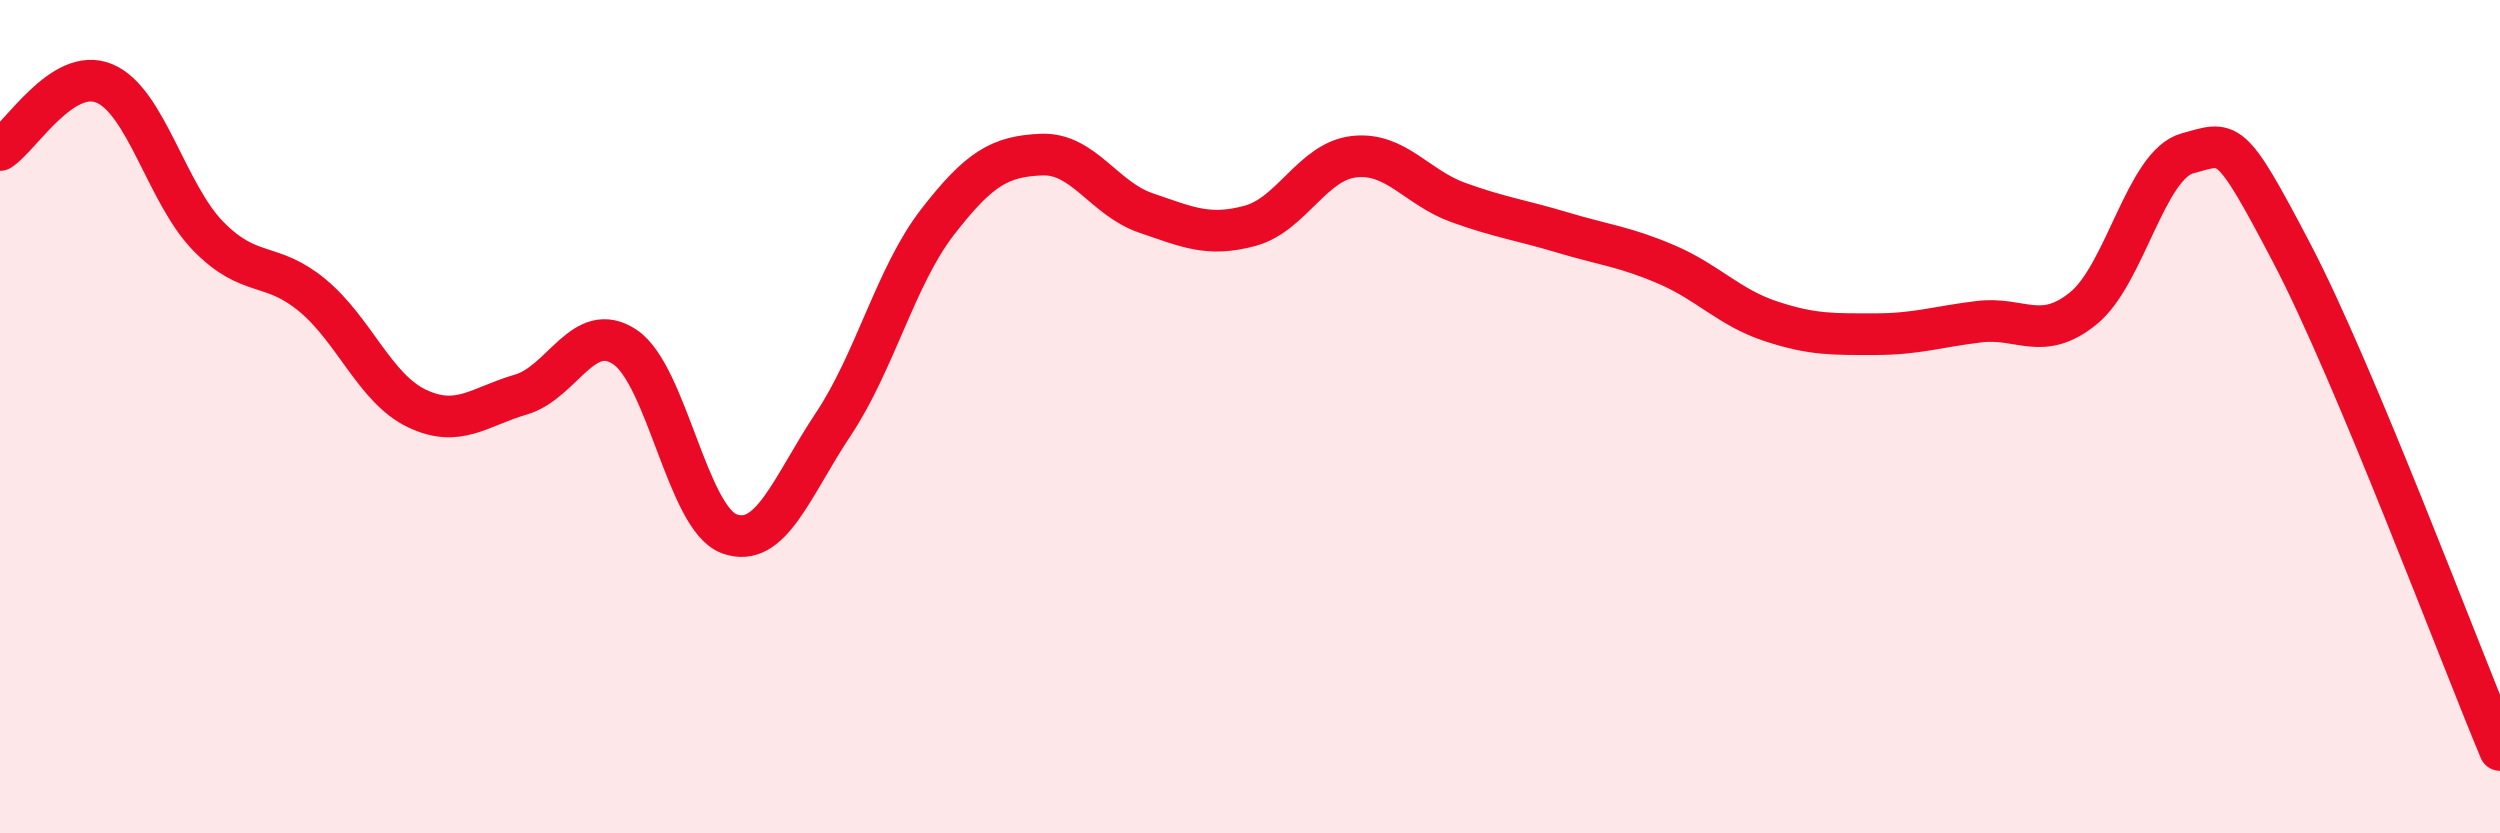
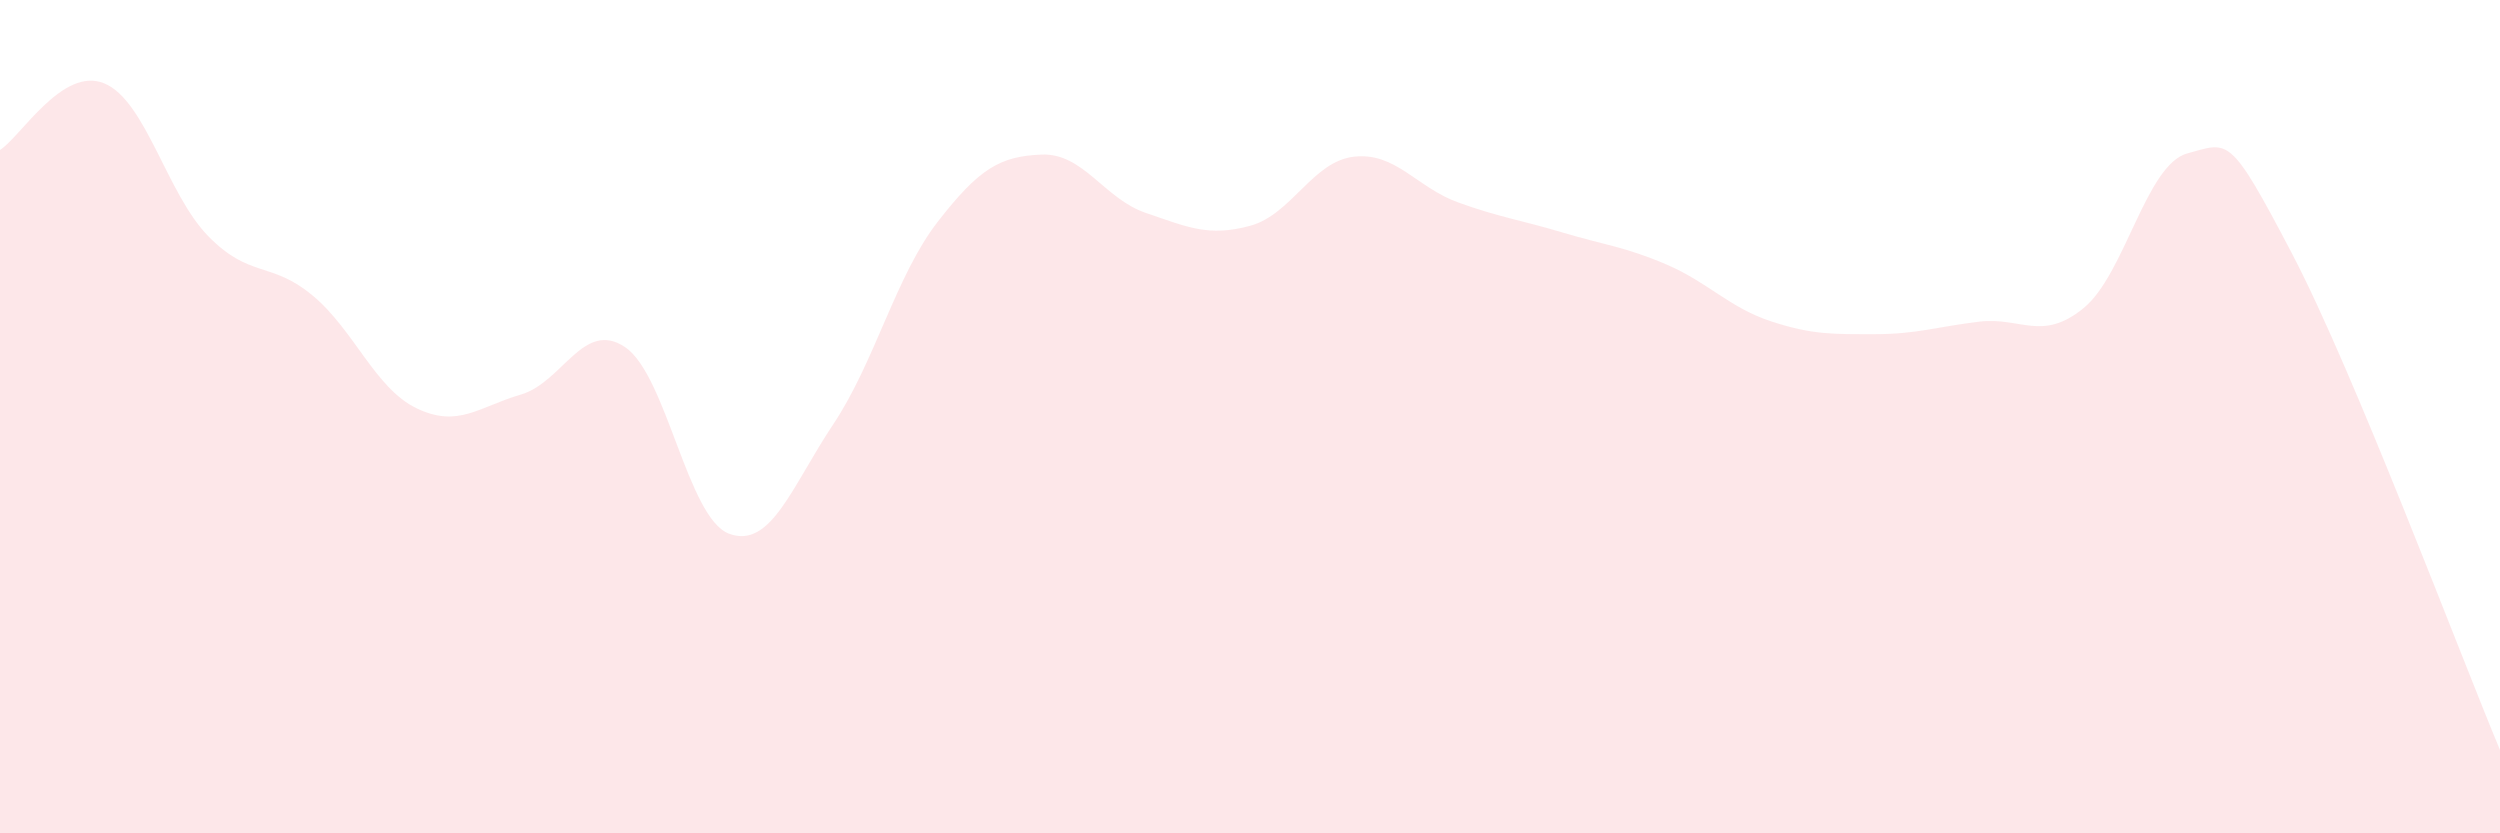
<svg xmlns="http://www.w3.org/2000/svg" width="60" height="20" viewBox="0 0 60 20">
  <path d="M 0,3.6 C 0.5,3.28 1.5,1.59 2.5,2 C 3.5,2.41 4,4.65 5,5.67 C 6,6.69 6.5,6.26 7.5,7.09 C 8.5,7.92 9,9.32 10,9.8 C 11,10.28 11.5,9.76 12.5,9.47 C 13.5,9.18 14,7.66 15,8.33 C 16,9 16.5,12.44 17.5,12.81 C 18.5,13.18 19,11.68 20,10.18 C 21,8.68 21.5,6.62 22.5,5.33 C 23.5,4.04 24,3.75 25,3.71 C 26,3.67 26.5,4.77 27.5,5.11 C 28.5,5.45 29,5.69 30,5.42 C 31,5.15 31.5,3.87 32.5,3.76 C 33.5,3.65 34,4.5 35,4.86 C 36,5.22 36.5,5.28 37.5,5.58 C 38.5,5.88 39,5.92 40,6.35 C 41,6.78 41.5,7.38 42.5,7.71 C 43.5,8.04 44,8.02 45,8.02 C 46,8.02 46.5,7.84 47.5,7.72 C 48.5,7.6 49,8.21 50,7.4 C 51,6.59 51.5,3.95 52.5,3.68 C 53.5,3.41 53.5,3.21 55,6.07 C 56.5,8.93 59,15.61 60,18L60 20L0 20Z" fill="#EB0A25" opacity="0.1" stroke-linecap="round" stroke-linejoin="round" />
-   <path d="M 0,3.6 C 0.5,3.28 1.5,1.59 2.5,2 C 3.5,2.41 4,4.65 5,5.67 C 6,6.69 6.5,6.26 7.5,7.09 C 8.5,7.92 9,9.32 10,9.8 C 11,10.28 11.5,9.76 12.5,9.47 C 13.5,9.18 14,7.66 15,8.33 C 16,9 16.5,12.44 17.5,12.81 C 18.5,13.18 19,11.68 20,10.18 C 21,8.68 21.5,6.62 22.5,5.33 C 23.5,4.04 24,3.75 25,3.71 C 26,3.67 26.5,4.77 27.5,5.11 C 28.5,5.45 29,5.69 30,5.42 C 31,5.15 31.5,3.87 32.5,3.76 C 33.5,3.65 34,4.5 35,4.86 C 36,5.22 36.5,5.28 37.5,5.58 C 38.5,5.88 39,5.92 40,6.35 C 41,6.78 41.5,7.38 42.5,7.71 C 43.5,8.04 44,8.02 45,8.02 C 46,8.02 46.5,7.84 47.5,7.72 C 48.5,7.6 49,8.21 50,7.4 C 51,6.59 51.5,3.95 52.5,3.68 C 53.5,3.41 53.5,3.21 55,6.07 C 56.5,8.93 59,15.61 60,18" stroke="#EB0A25" stroke-width="1" fill="none" stroke-linecap="round" stroke-linejoin="round" />
</svg>